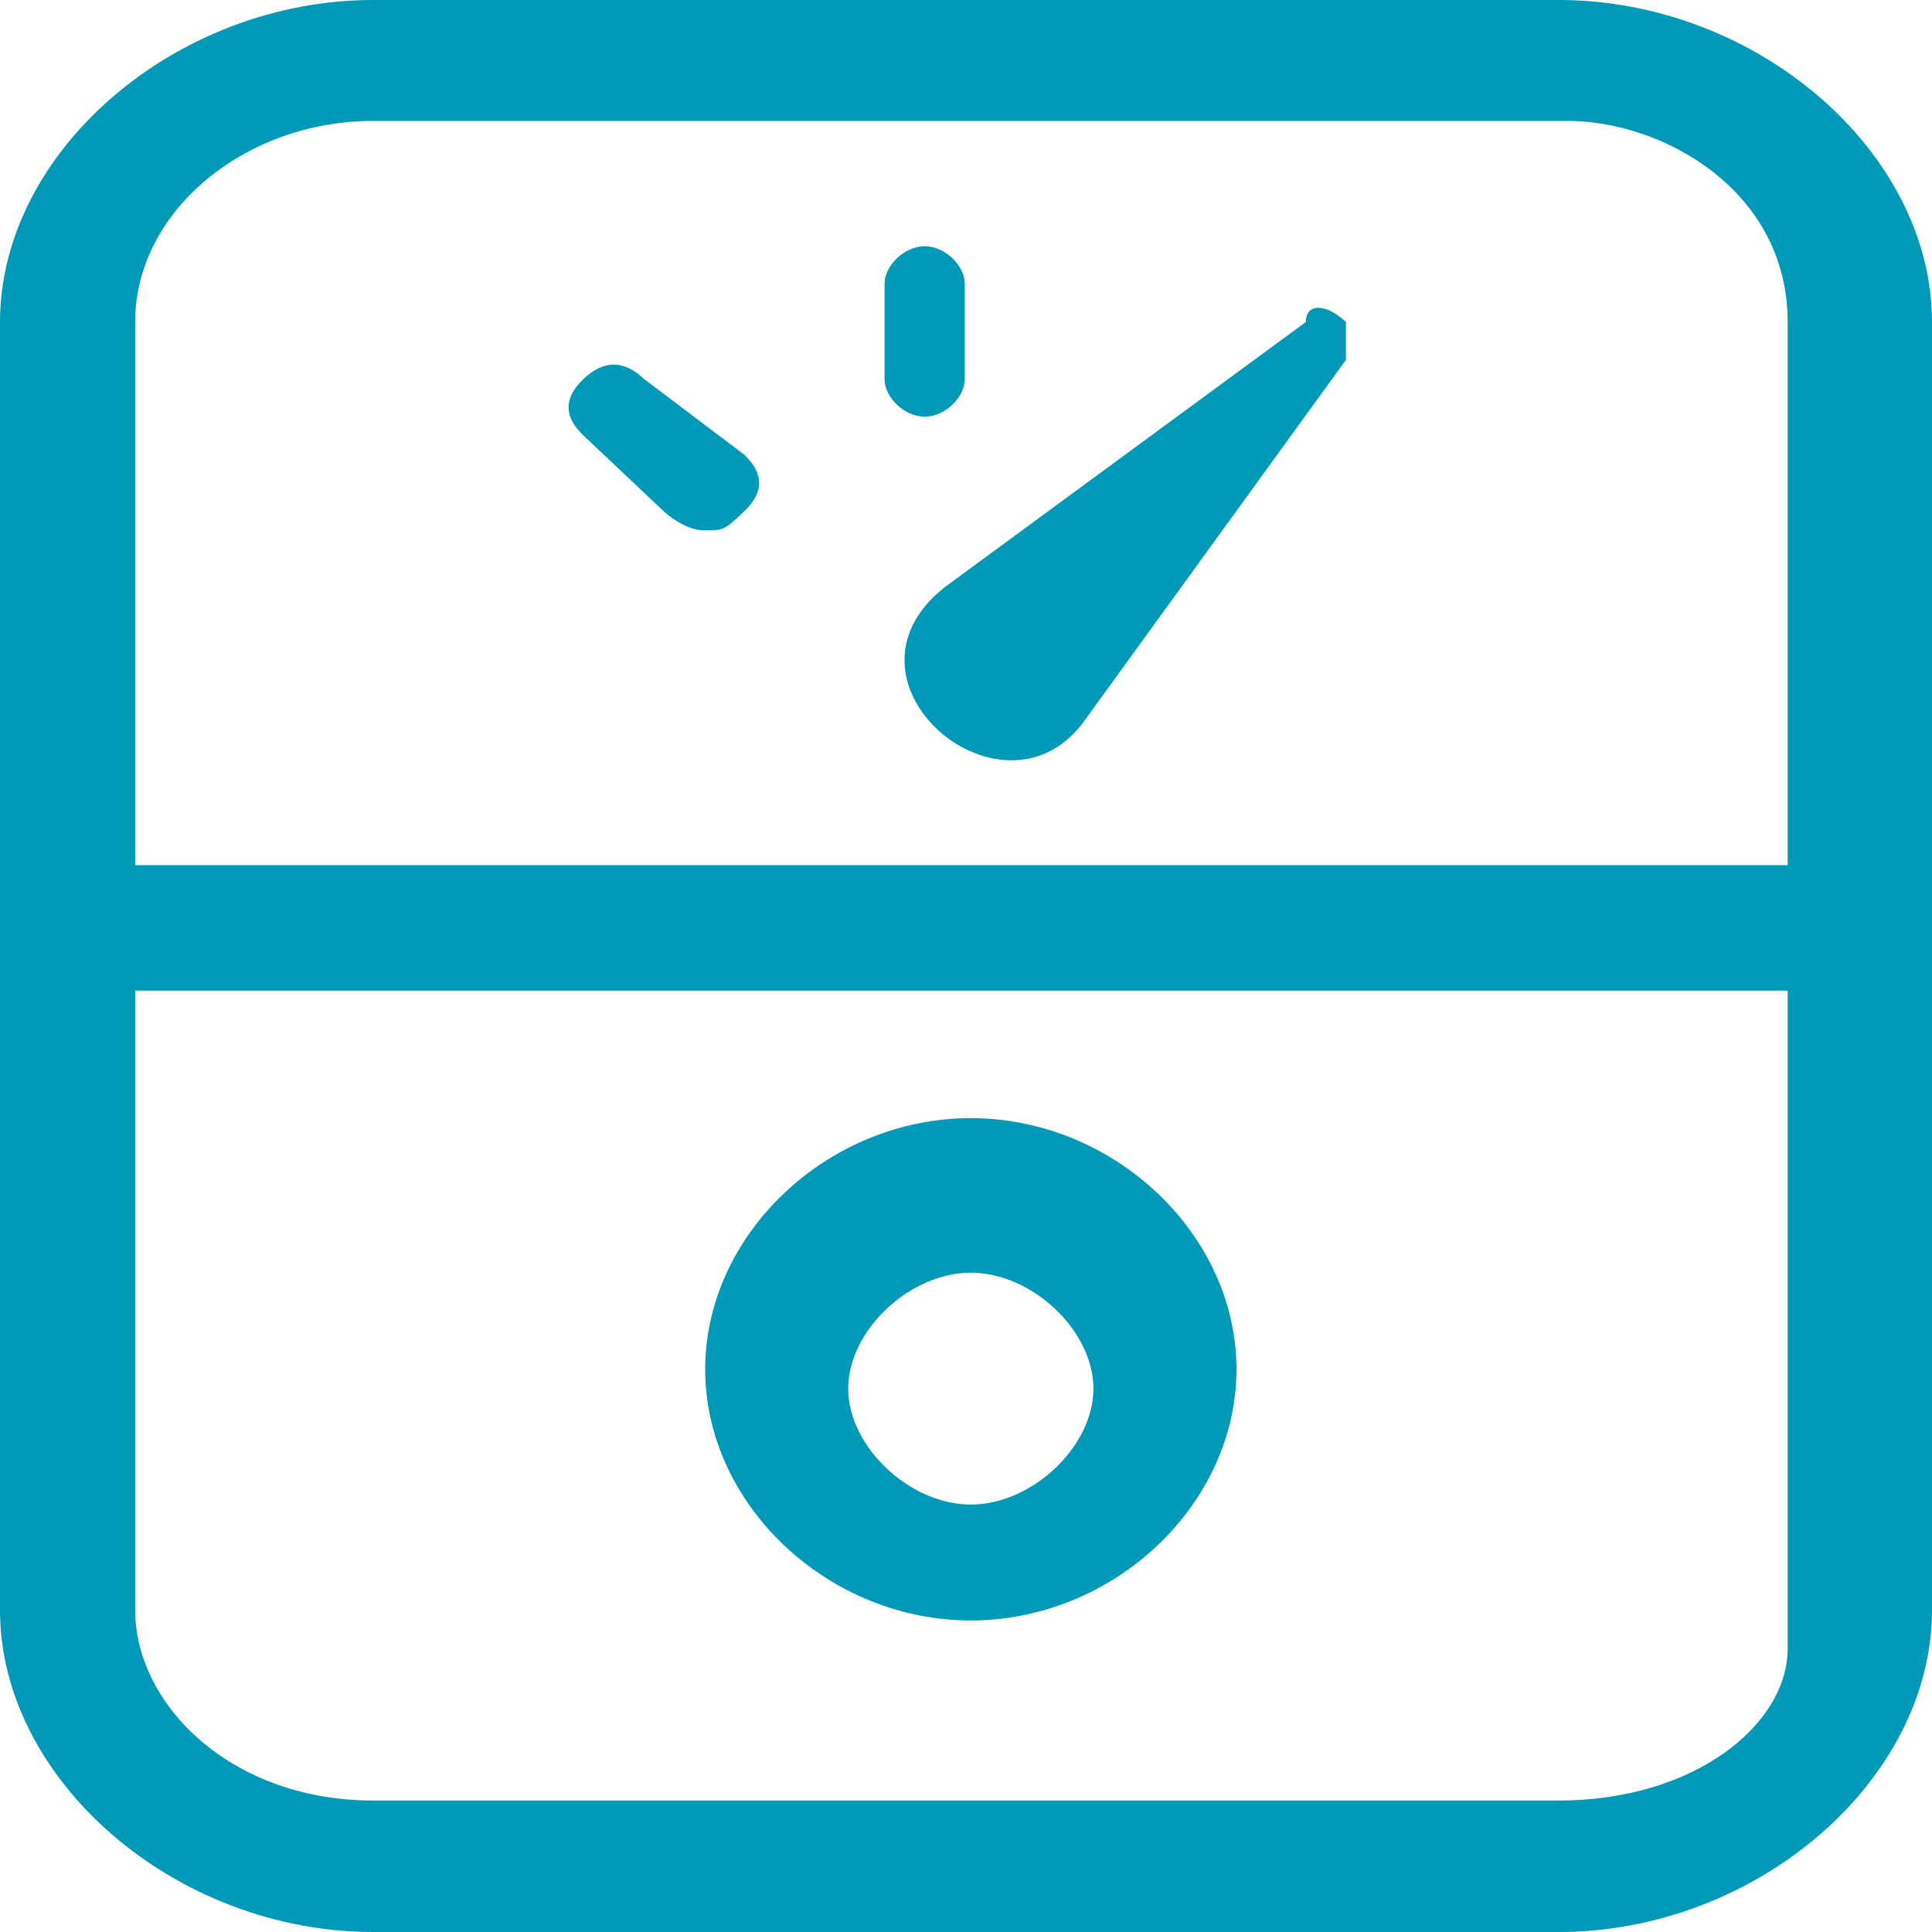
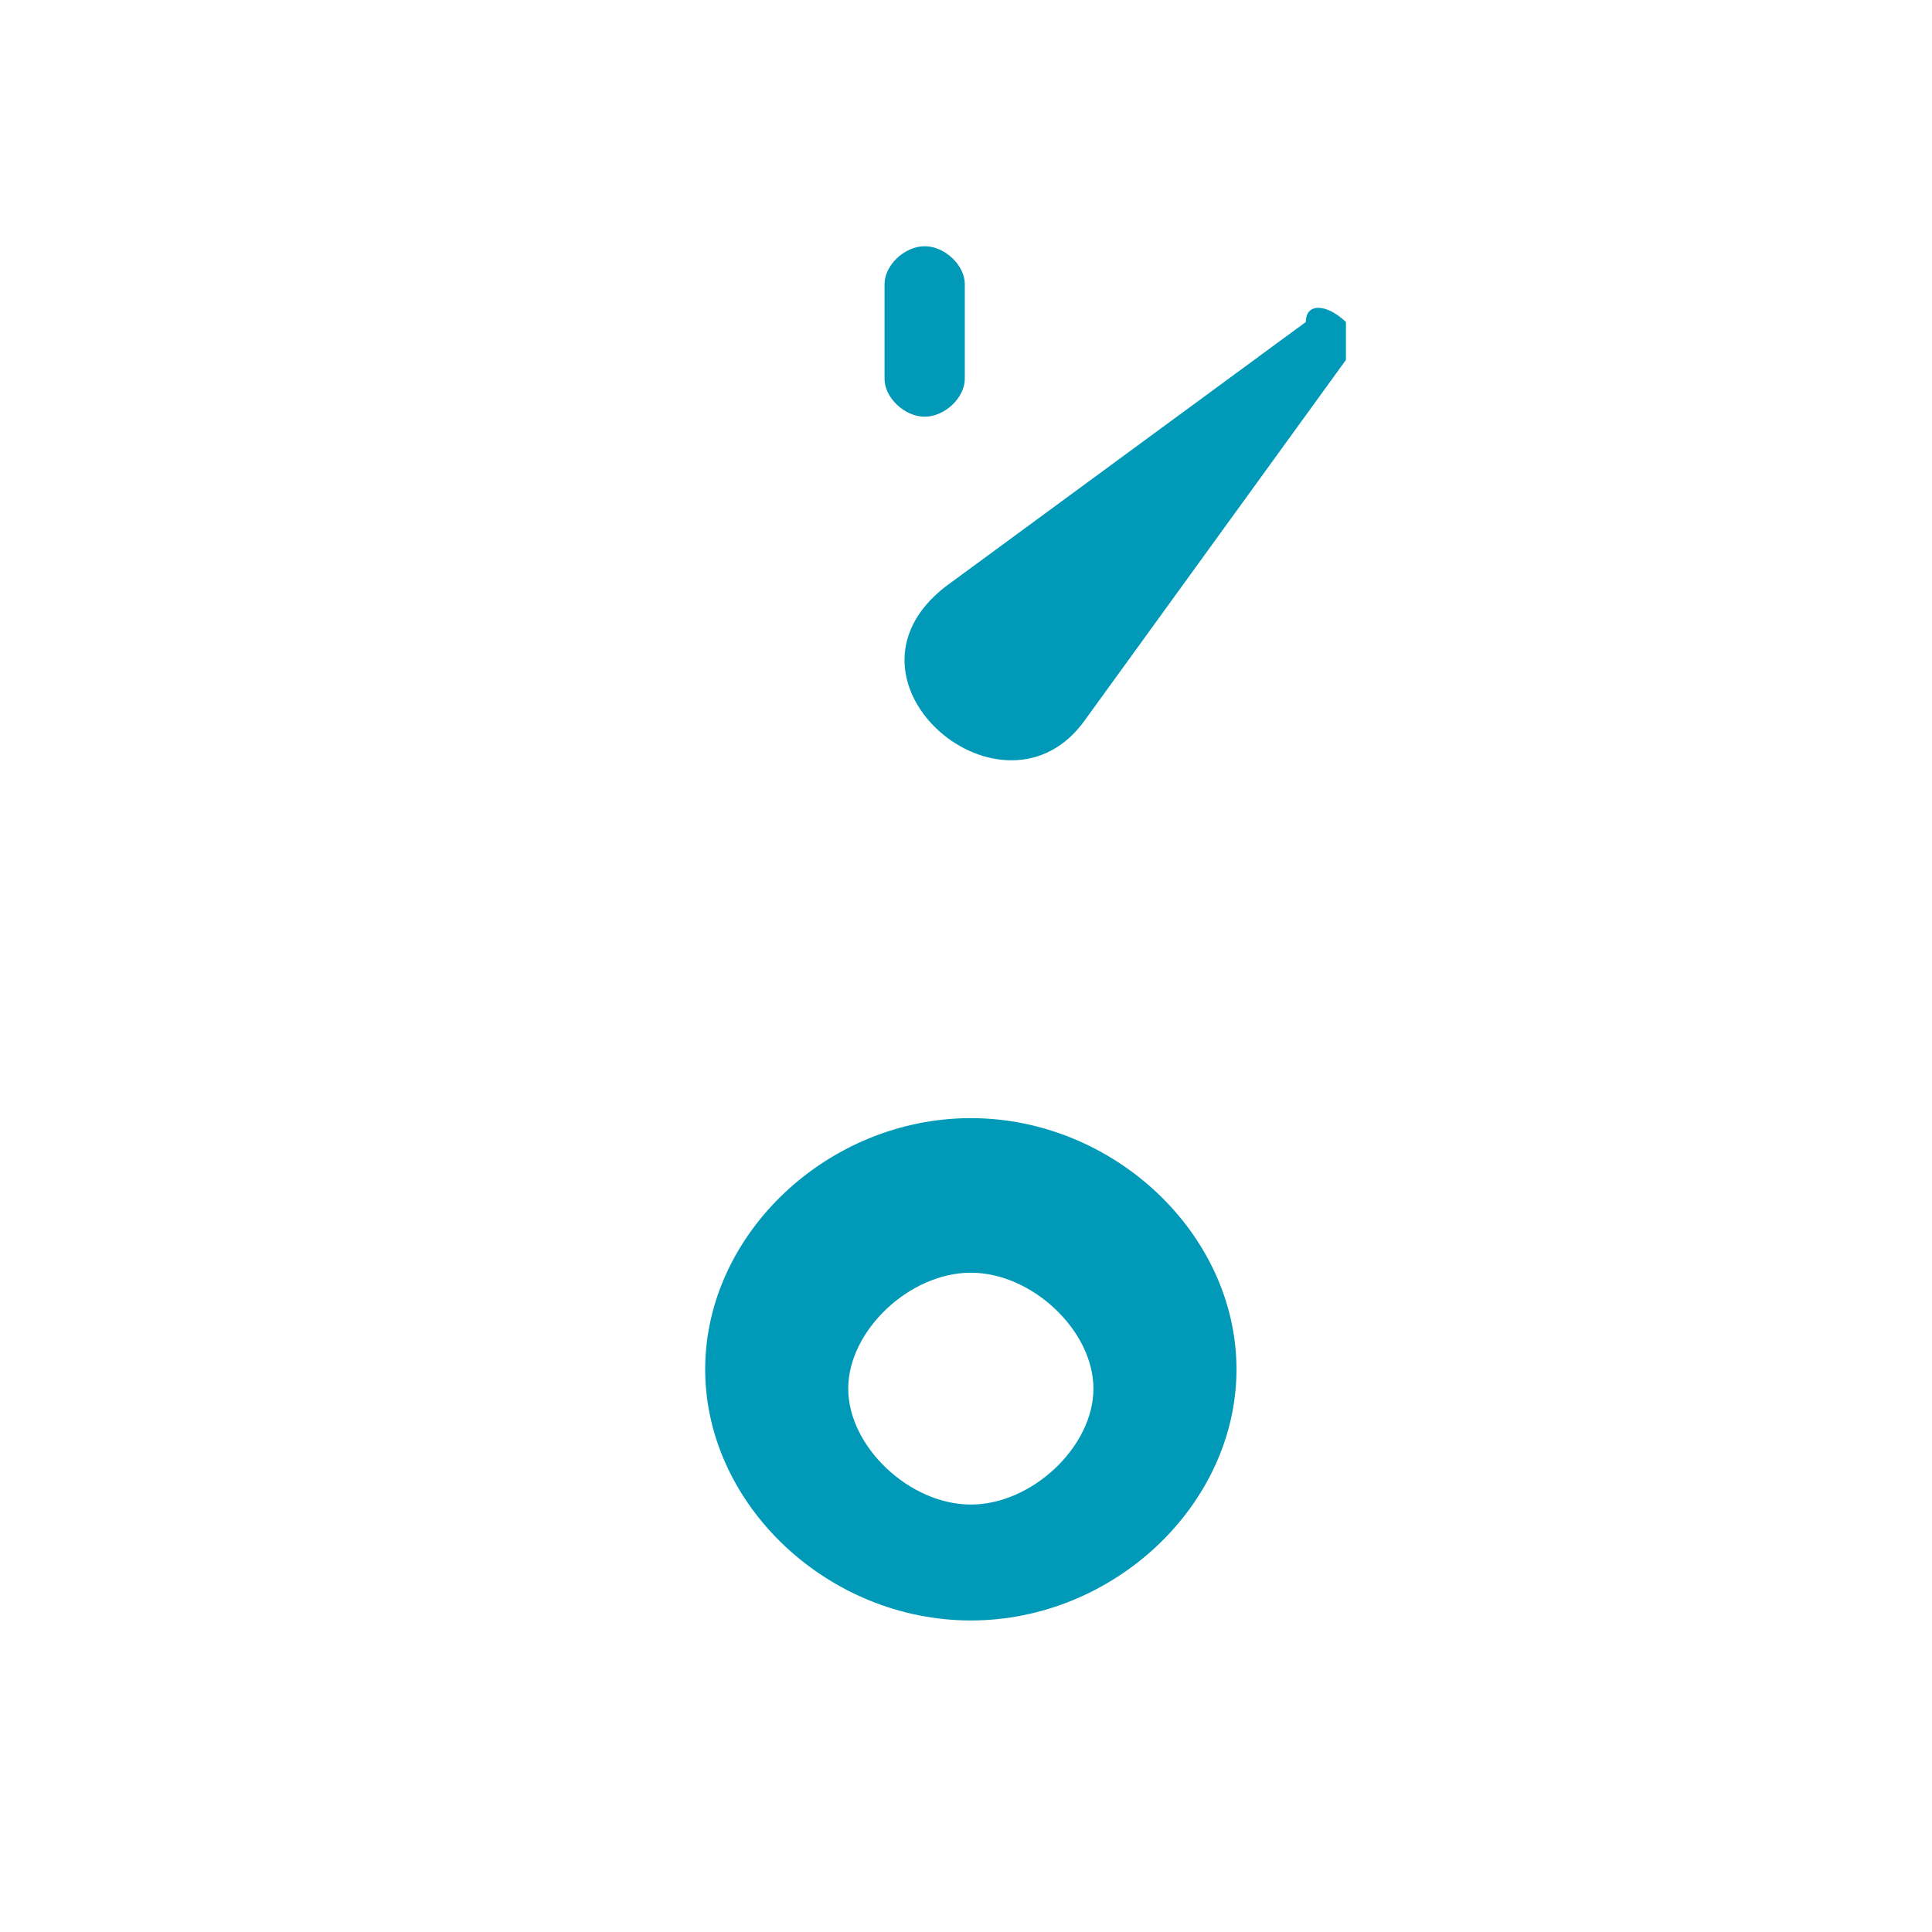
<svg xmlns="http://www.w3.org/2000/svg" width="800" height="800" viewBox="0 0 800 800" fill="none">
-   <path d="M645.455 0H154.546C72.727 0 0 62.745 0 133.333V666.667C0 737.255 72.727 800 154.546 800H645.455C727.273 800 800 737.255 800 666.667V133.333C800 62.745 727.273 0 645.455 0ZM154.546 50.068H649.247C688.222 50.068 740.232 78.703 740.232 133.333V358.26H55.976V239.216V186.274V133.333C55.976 87.439 101.485 50.068 154.546 50.068ZM645.455 745.564H154.546C95.525 745.564 55.976 705.766 55.976 666.667V534.44V410.192H740.232V682.644C740.232 714.017 701.766 745.564 645.455 745.564Z" fill="#009AB8" />
  <path d="M449.341 298.039L557.33 149.02C557.33 141.177 557.33 133.333 557.33 133.333C549.023 125.49 540.716 125.49 540.716 133.333L391.193 243.137C341.352 282.353 416.114 345.098 449.341 298.039Z" fill="#009AB8" />
  <path d="M402 463C342.769 463 292 511 292 567C292 623 342.769 671 402 671C461.231 671 512 623 512 567C512 511 461.231 463 402 463ZM402 623C376.615 623 351.231 599 351.231 575C351.231 551 376.615 527 402 527C427.385 527 452.769 551 452.769 575C452.769 599 427.385 623 402 623Z" fill="#009AB8" />
  <path d="M382.887 172.549C391.193 172.549 399.5 164.706 399.5 156.863V117.647C399.5 109.804 391.193 101.961 382.887 101.961C374.58 101.961 366.273 109.804 366.273 117.647V156.863C366.273 164.706 374.58 172.549 382.887 172.549Z" fill="#009AB8" />
-   <path d="M274.898 211.765C274.898 211.765 283.205 219.608 291.511 219.608C299.818 219.608 299.818 219.608 308.125 211.765C316.432 203.922 316.432 196.078 308.125 188.235L266.591 156.863C258.284 149.02 249.977 149.02 241.671 156.863C233.364 164.706 233.364 172.549 241.671 180.392L274.898 211.765Z" fill="#009AB8" />
</svg>